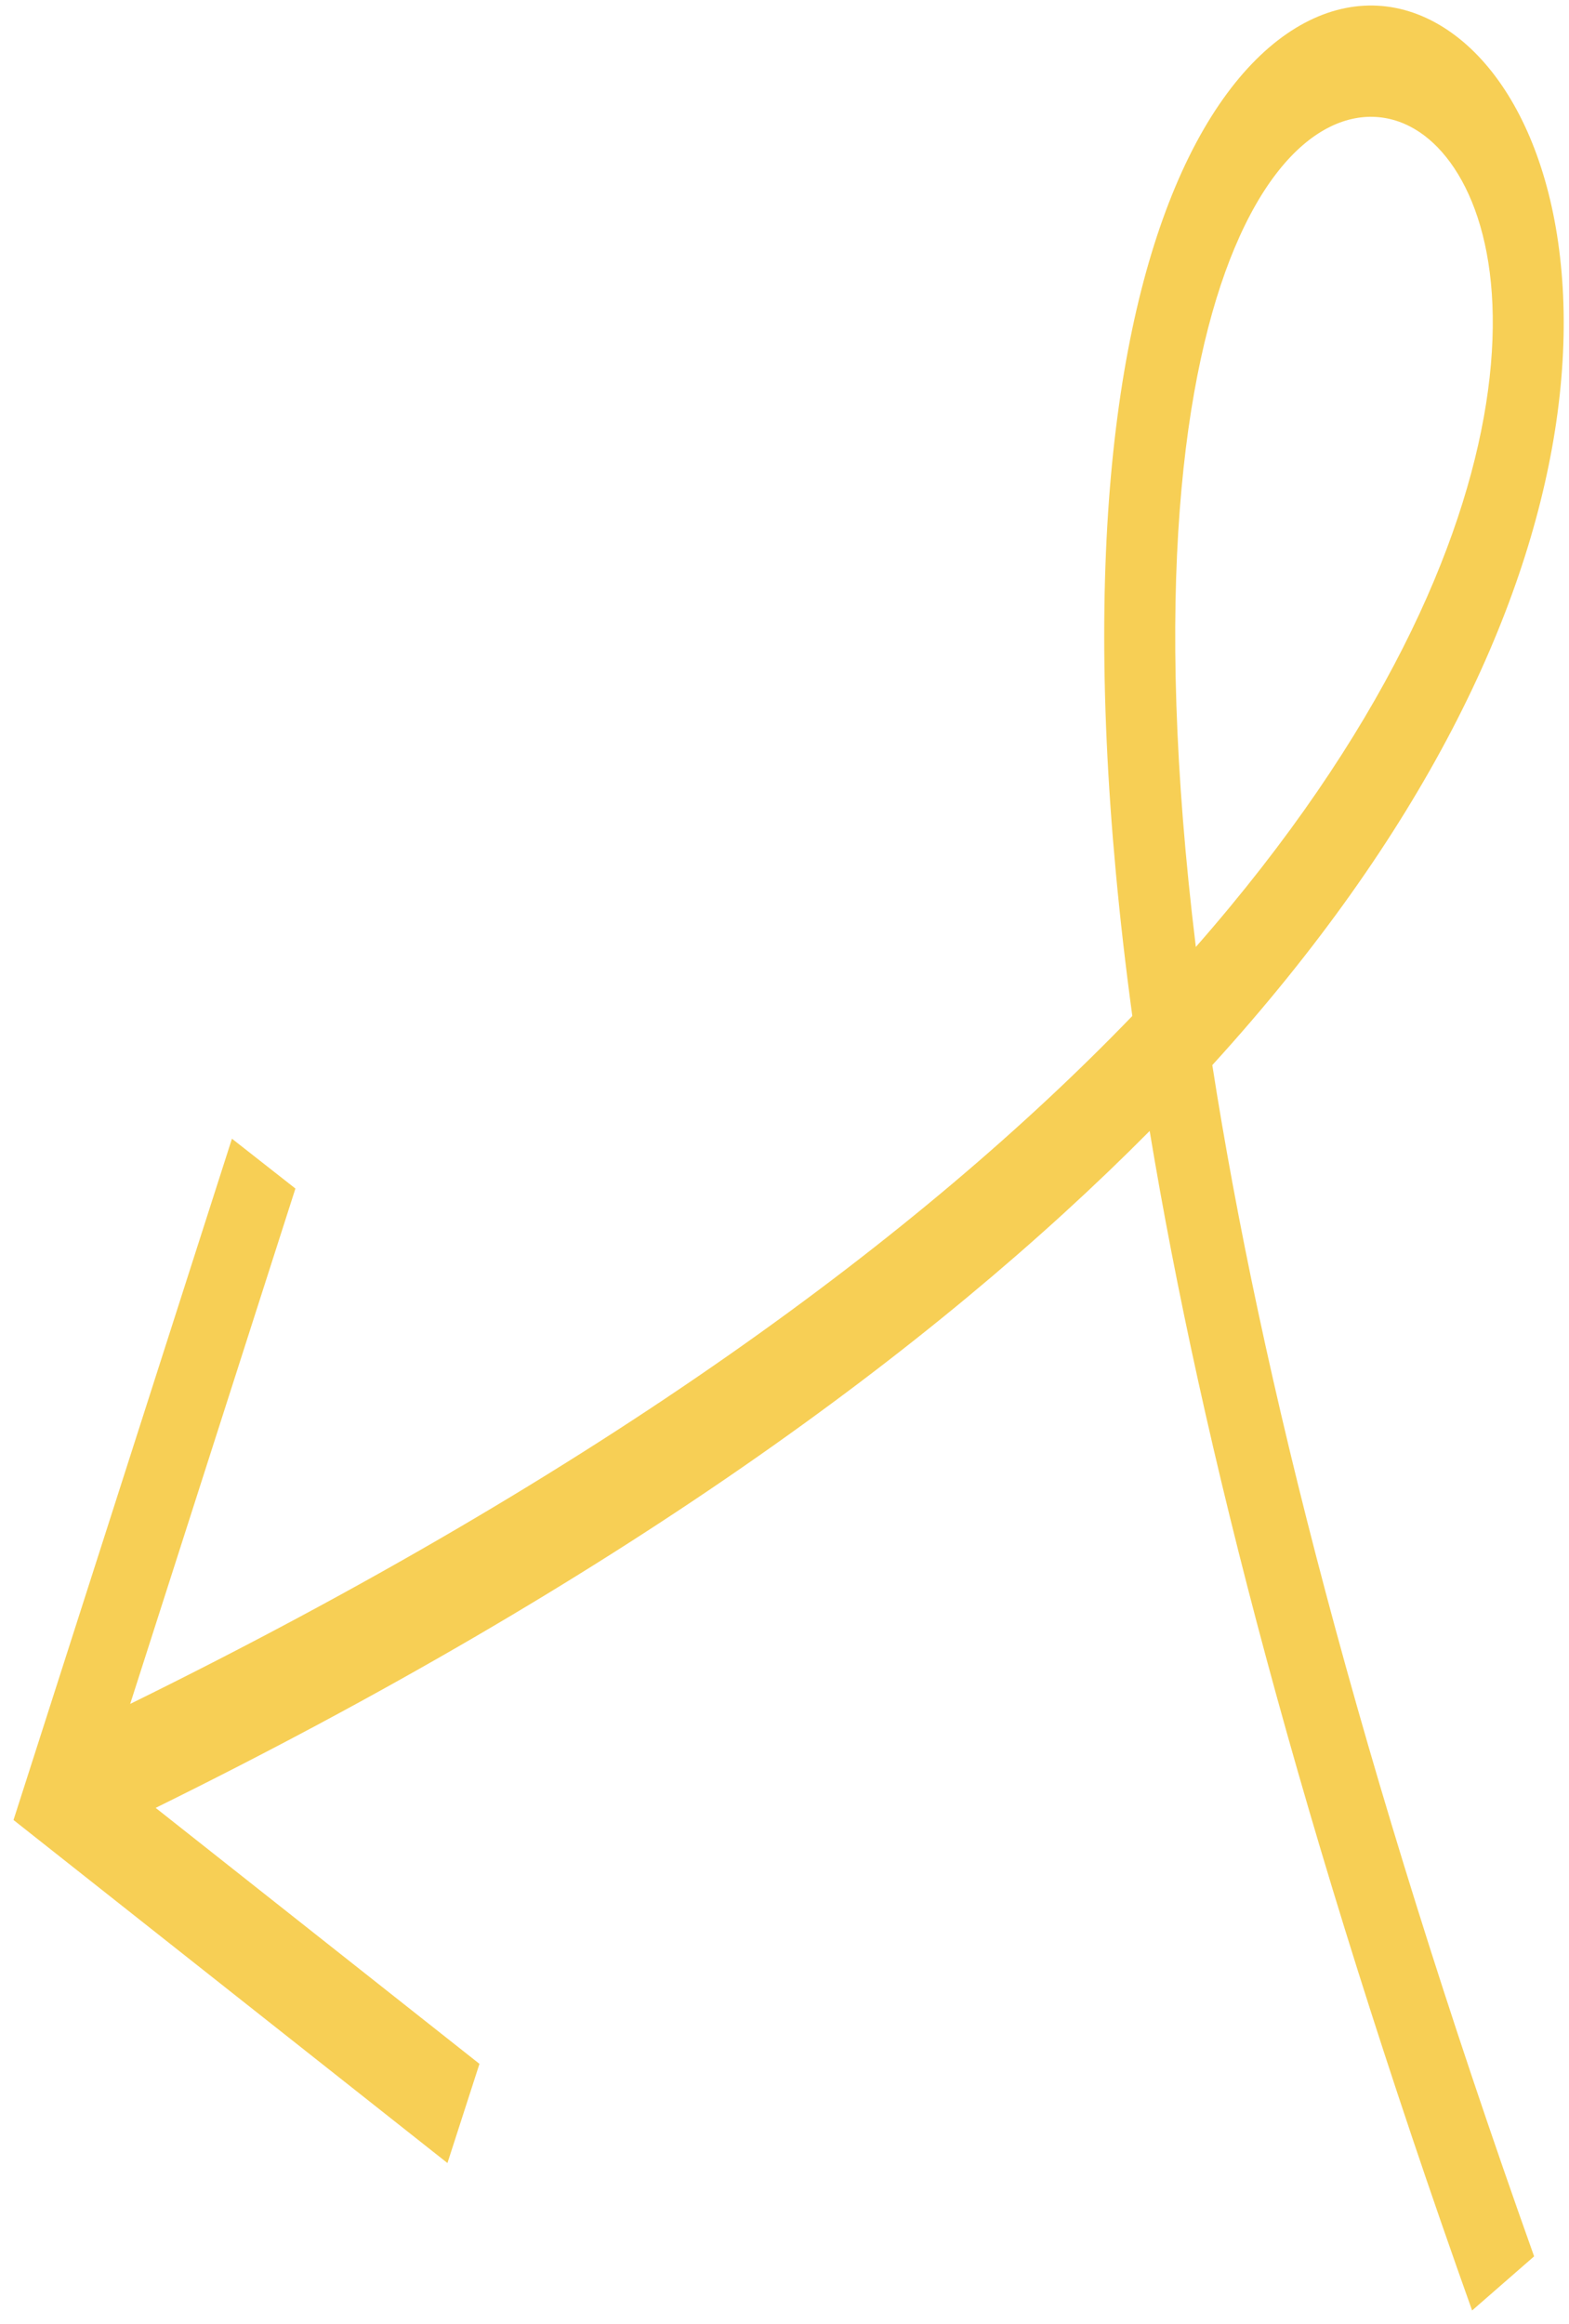
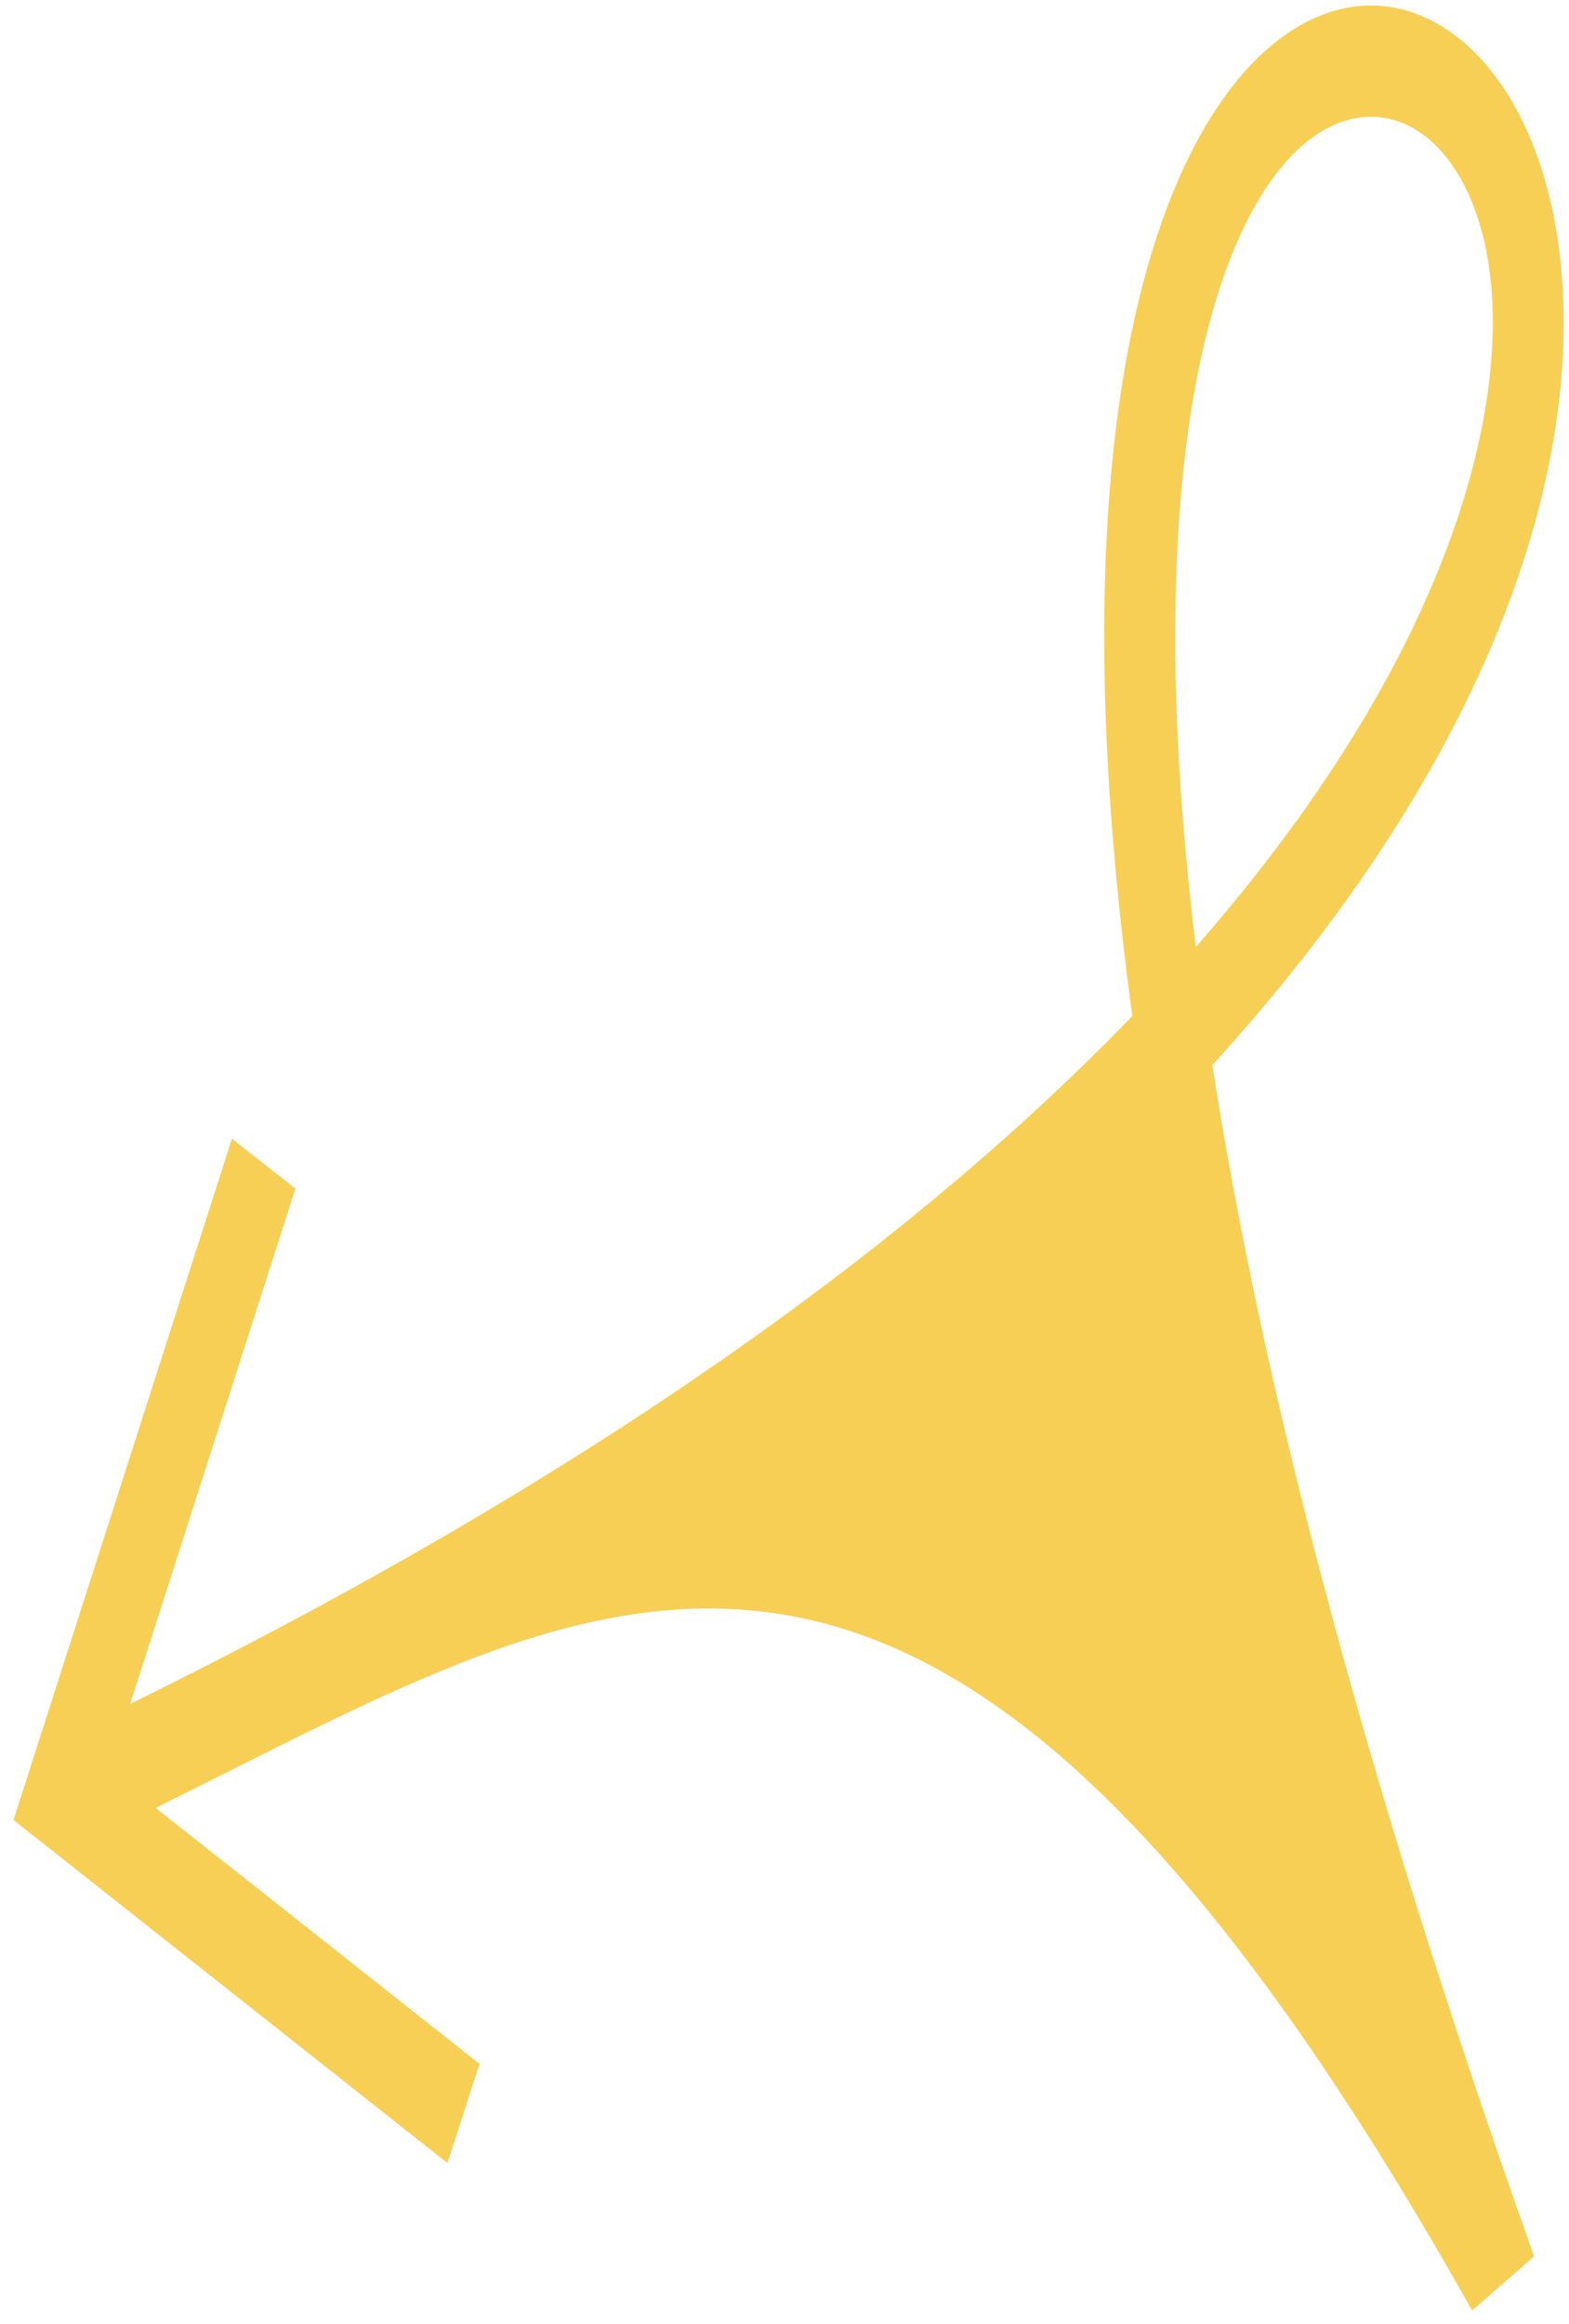
<svg xmlns="http://www.w3.org/2000/svg" width="77" height="114" viewBox="0 0 77 114" fill="none">
-   <path fill-rule="evenodd" clip-rule="evenodd" d="M57.671 9.183C61.148 0.888 66.693 -1.448 71.044 1.474C75.264 4.308 77.804 11.711 76.308 21.142C74.886 30.109 69.876 40.855 59.495 52.243C61.85 67.354 66.705 86.605 75.288 110.673L72.245 113.327C63.913 89.965 58.972 70.87 56.421 55.473C45.752 66.228 30.078 77.619 7.639 88.675L23.53 101.231L21.959 106.096L0.663 89.27L11.383 55.853L14.498 58.297L6.389 83.576C29.511 72.207 45.215 60.568 55.569 49.833C52.926 30.373 54.334 17.142 57.671 9.183ZM58.687 46.447C67.89 35.962 71.838 26.685 72.926 19.83C74.065 12.65 72.123 8.13 69.668 6.482C67.055 4.727 63.249 5.815 60.585 12.171C58.071 18.169 56.56 29.036 58.687 46.447Z" fill="#F7CF55" />
+   <path fill-rule="evenodd" clip-rule="evenodd" d="M57.671 9.183C61.148 0.888 66.693 -1.448 71.044 1.474C75.264 4.308 77.804 11.711 76.308 21.142C74.886 30.109 69.876 40.855 59.495 52.243C61.85 67.354 66.705 86.605 75.288 110.673L72.245 113.327C45.752 66.228 30.078 77.619 7.639 88.675L23.53 101.231L21.959 106.096L0.663 89.27L11.383 55.853L14.498 58.297L6.389 83.576C29.511 72.207 45.215 60.568 55.569 49.833C52.926 30.373 54.334 17.142 57.671 9.183ZM58.687 46.447C67.89 35.962 71.838 26.685 72.926 19.83C74.065 12.65 72.123 8.13 69.668 6.482C67.055 4.727 63.249 5.815 60.585 12.171C58.071 18.169 56.56 29.036 58.687 46.447Z" fill="#F7CF55" />
</svg>